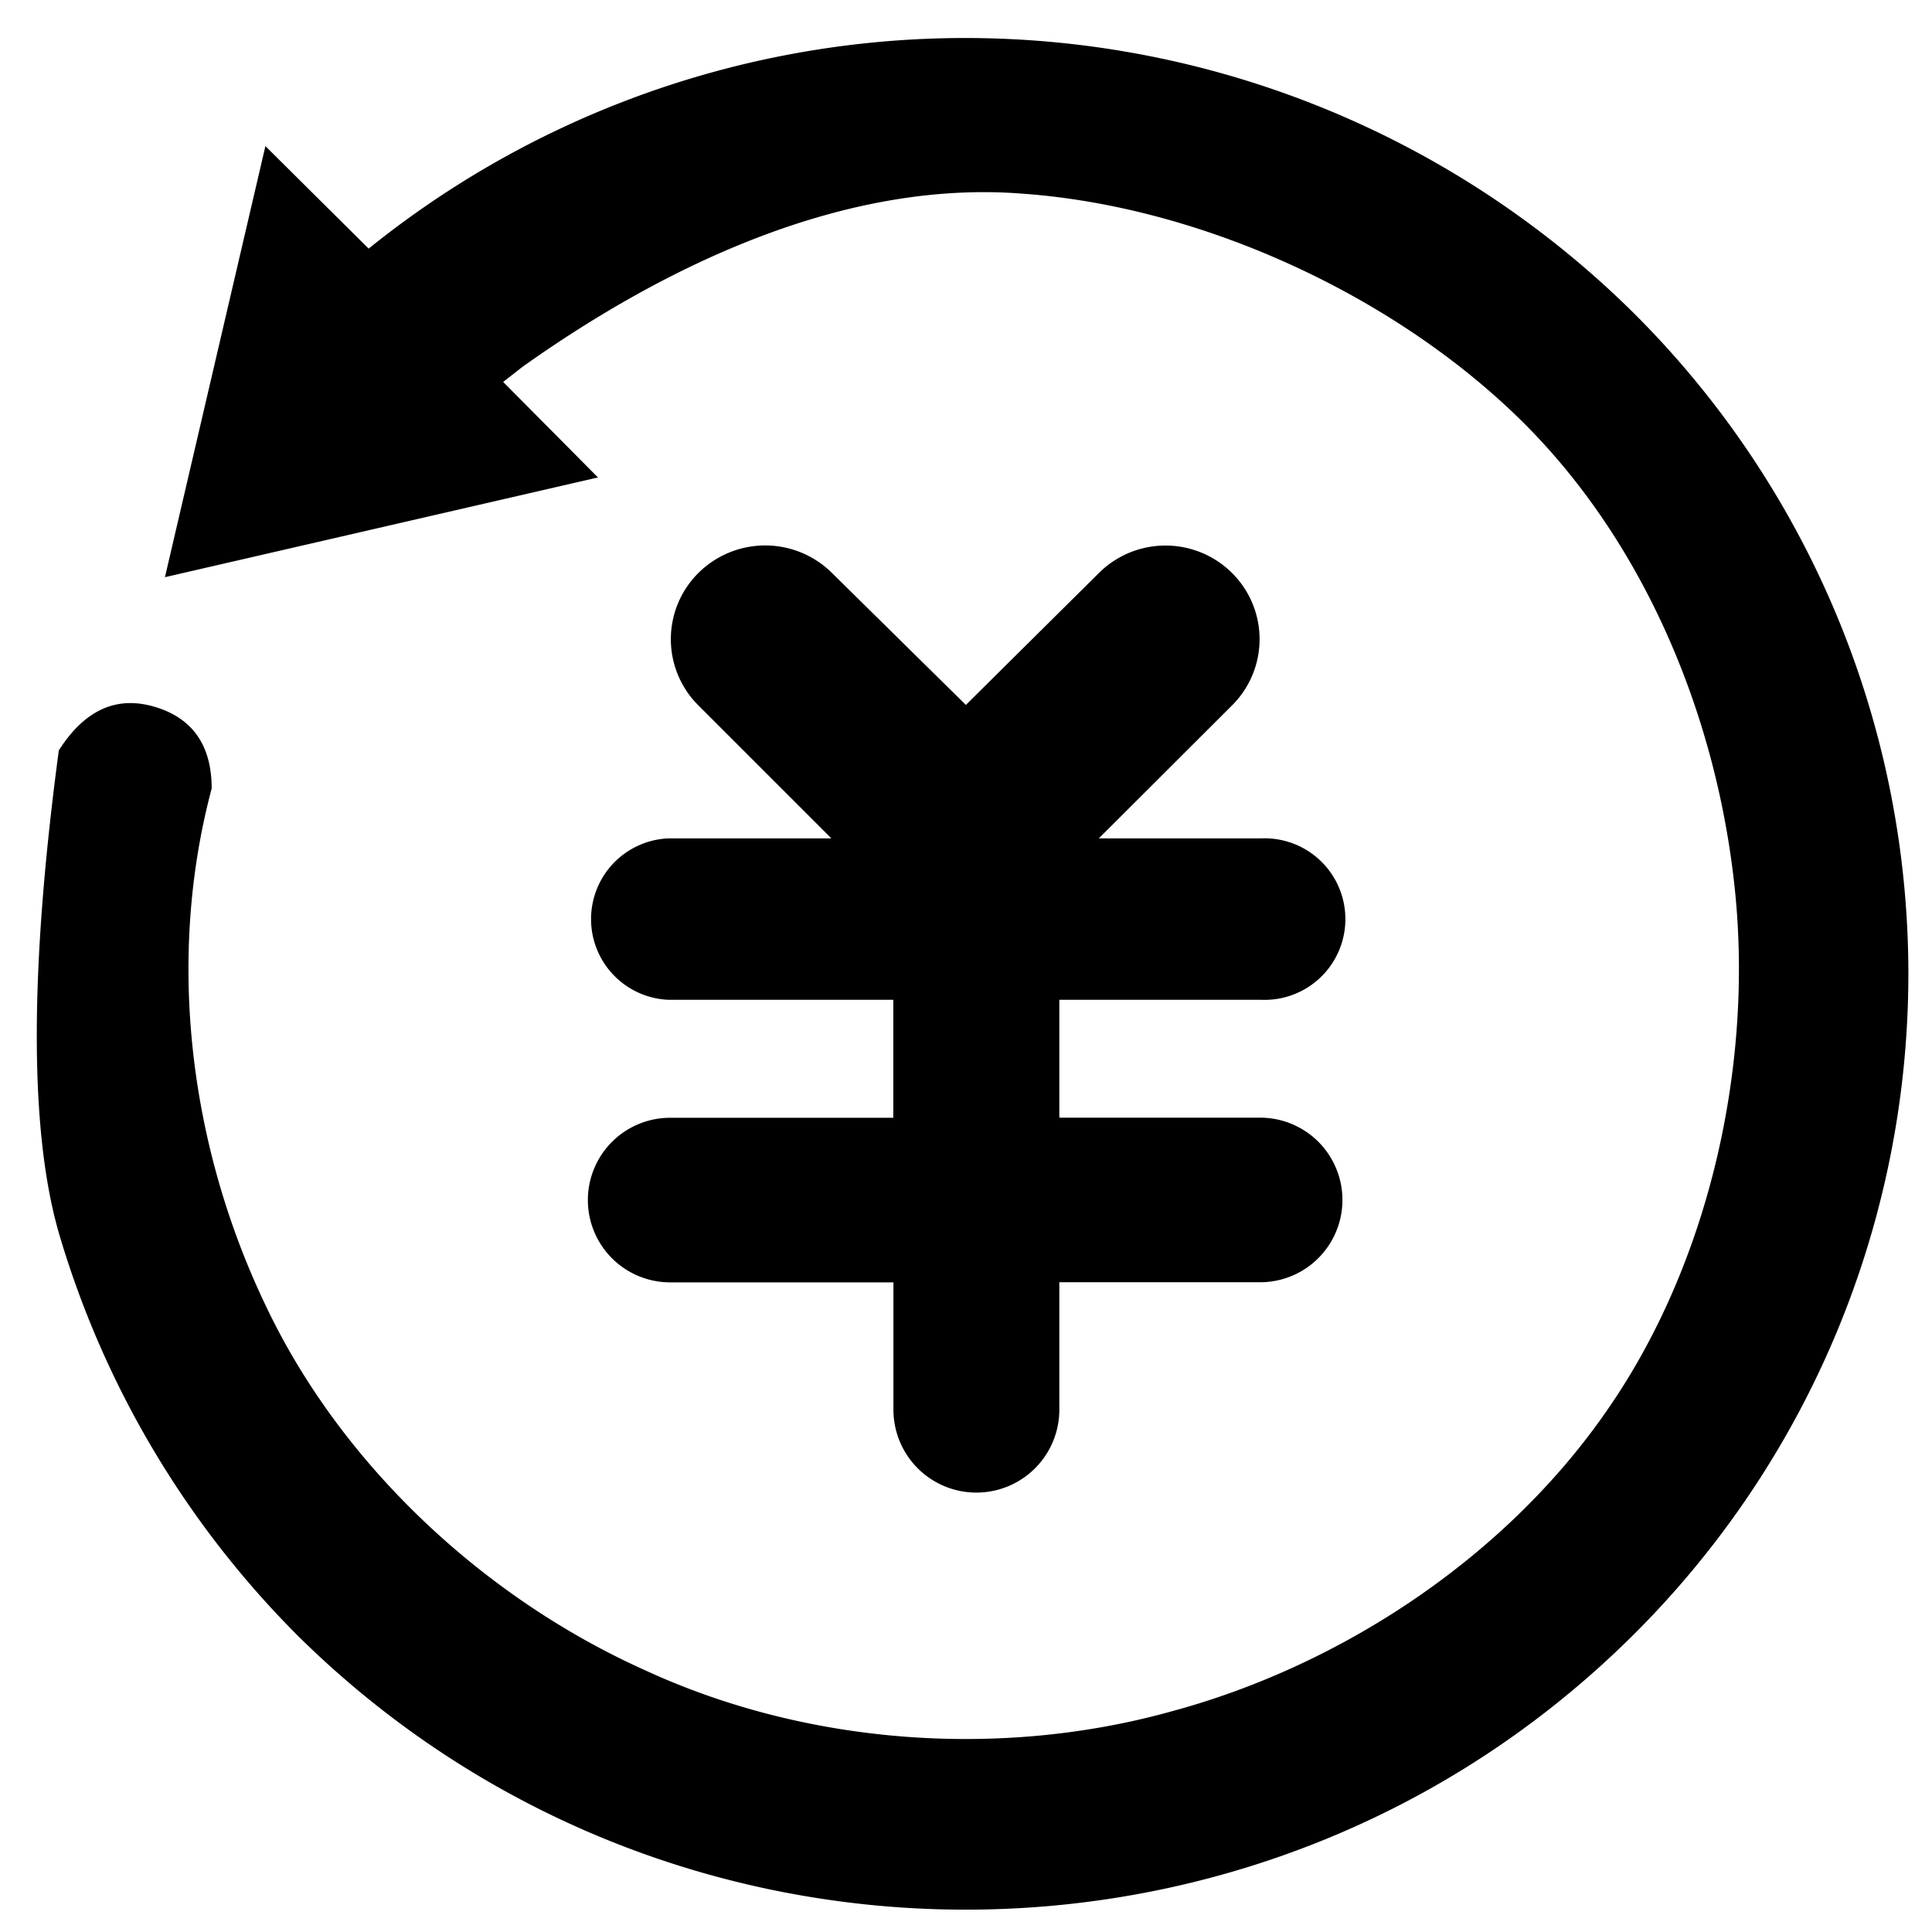
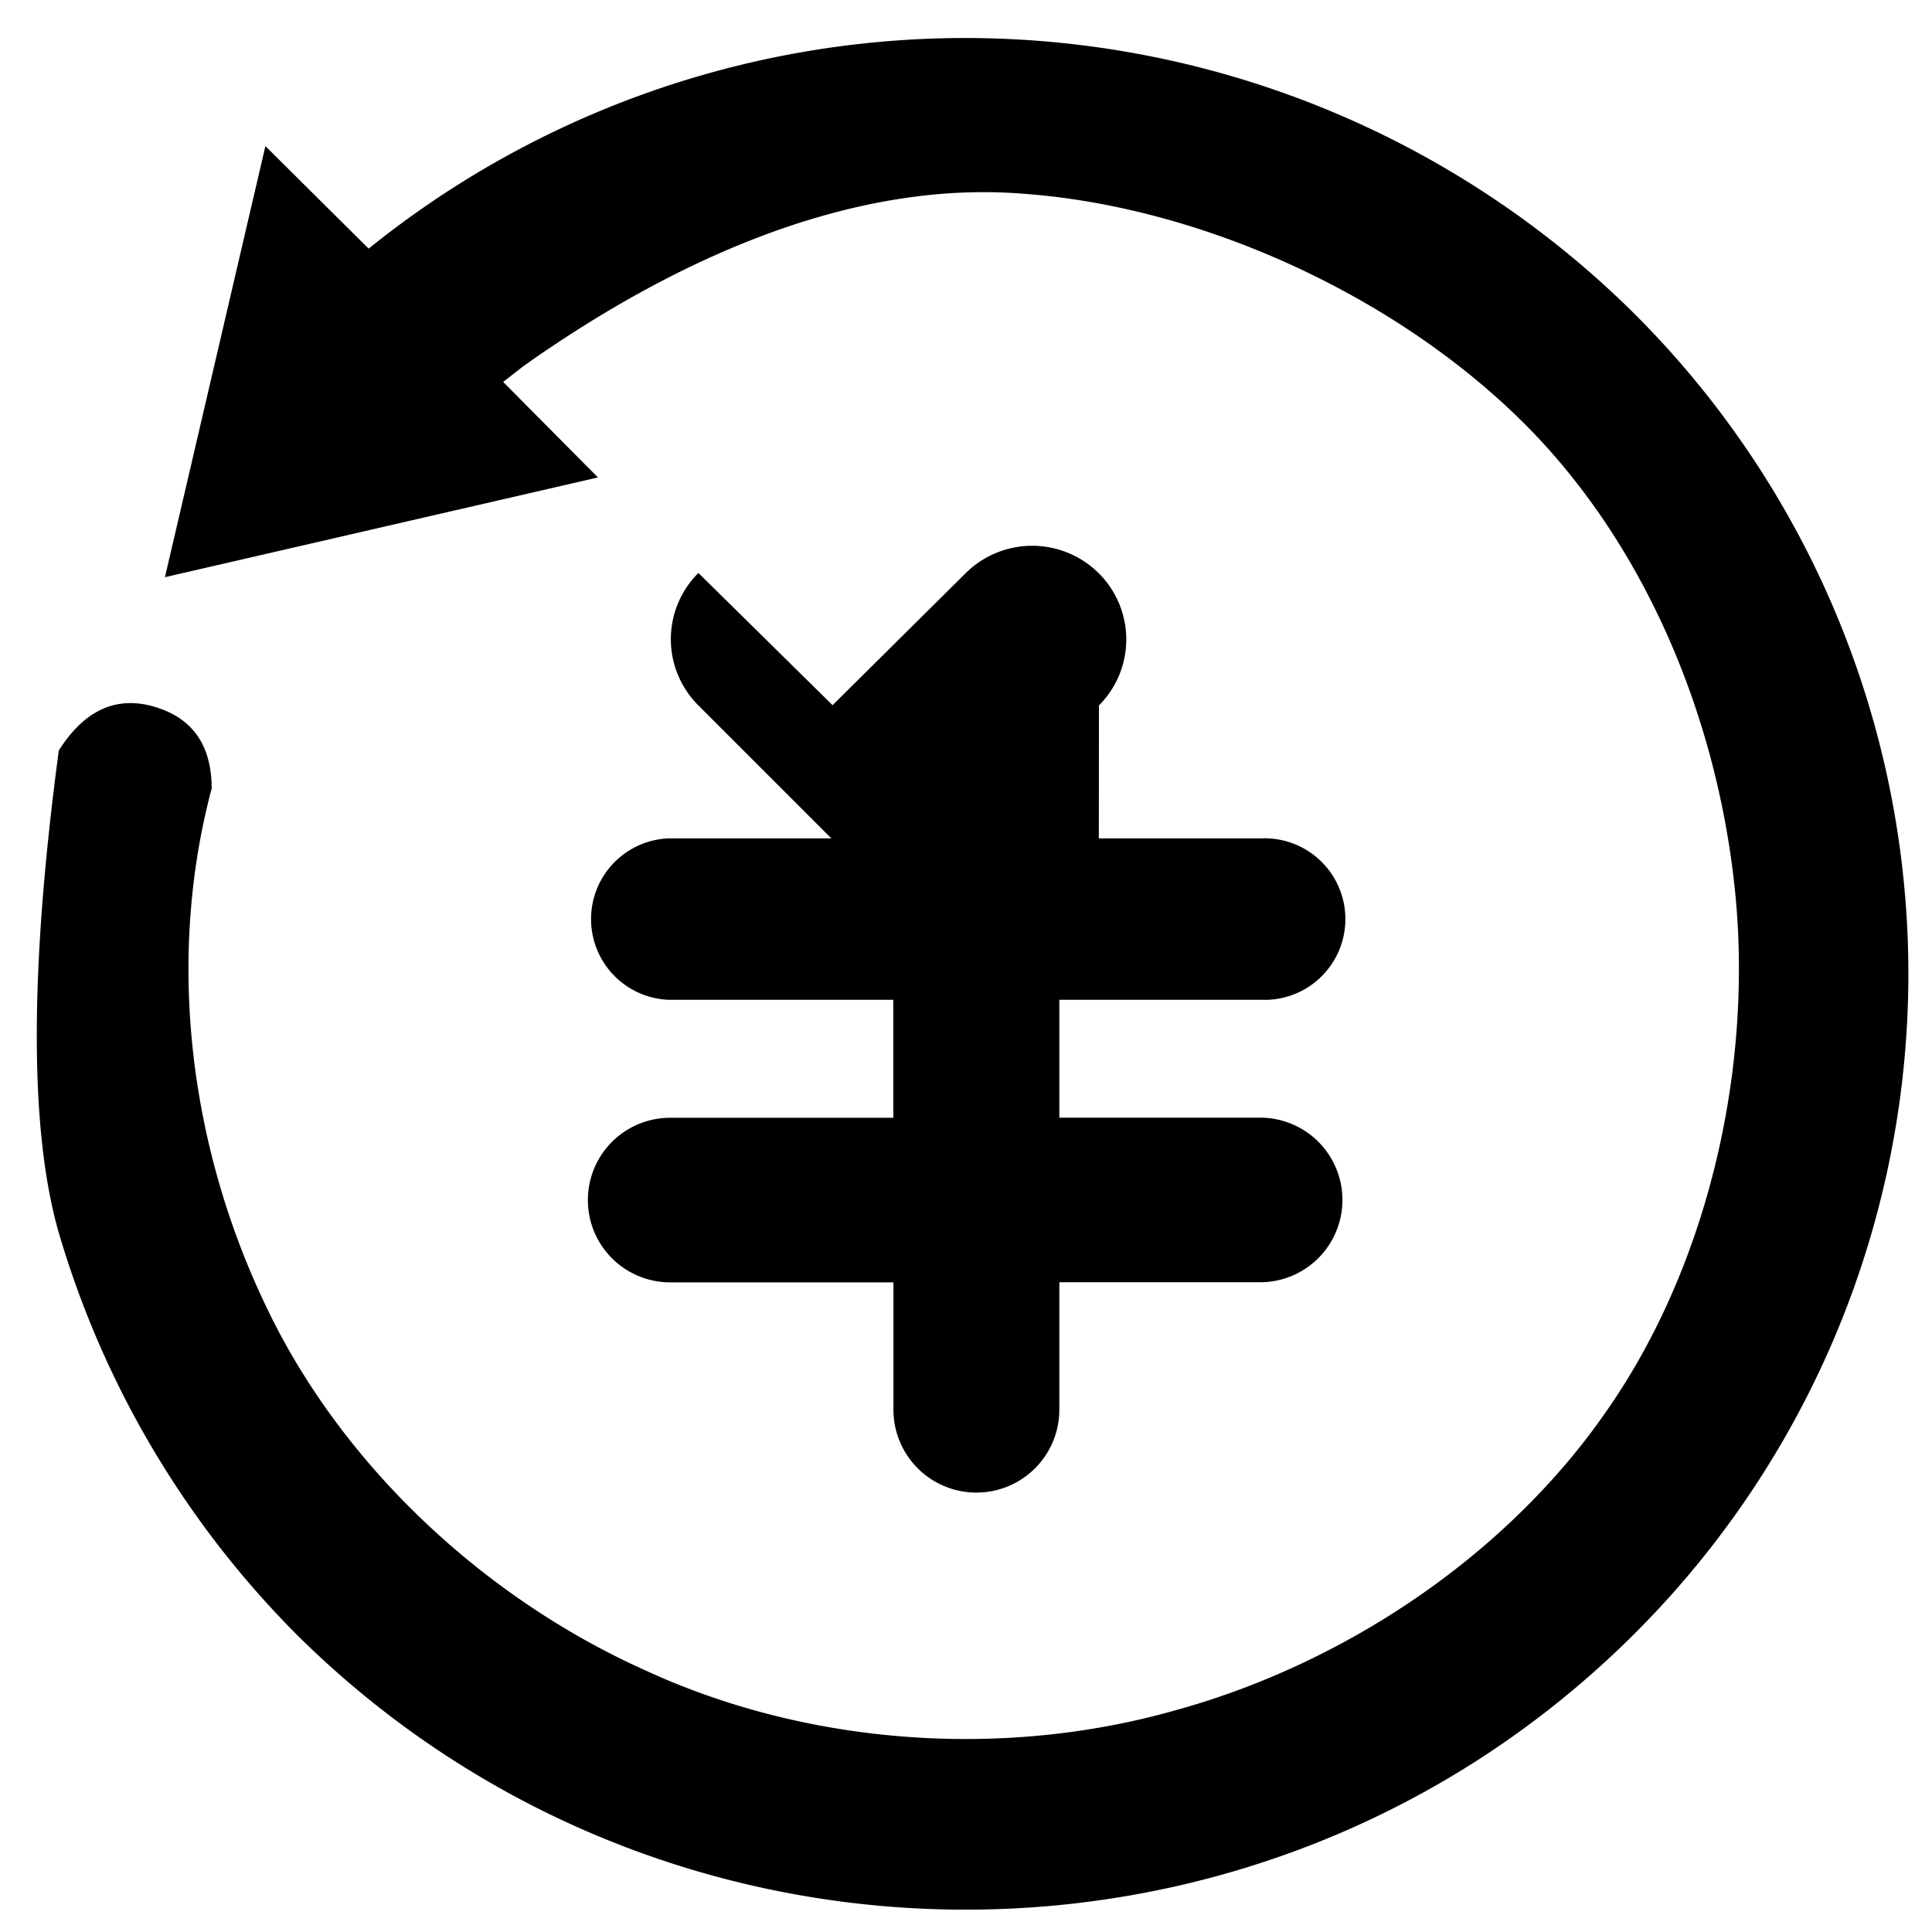
<svg xmlns="http://www.w3.org/2000/svg" t="1723037661857" class="icon" viewBox="0 0 1024 1024" version="1.1" p-id="4588" width="200" height="200">
-   <path d="M195.392 131.776a503.552 503.552 0 0 1 669.824 33.472 494.016 494.016 0 0 1 0 701.76c-195.008 193.536-511.552 193.536-707.328 0a502.144 502.144 0 0 1-126.72-213.568c-15.552-54.08-15.552-139.328 0-255.68 13.568-21.376 30.464-29.12 50.688-23.168 20.224 5.952 30.336 20.48 30.336 43.328-24 90.048-12.032 188.928 28.48 273.728 39.68 84.096 115.2 155.072 201.472 193.728 85.504 39.424 188.16 46.976 278.976 21.632 90.752-24.512 177.6-82.432 230.848-159.808 53.248-76.672 76.8-179.84 67.84-272.832-9.024-92.992-47.872-187.84-115.392-253.312-67.52-65.536-168.576-111.68-262.4-118.4-93.696-7.424-188.352 37.312-264.832 91.584l-10.496 8.192 50.24 50.624-229.504 52.864 53.248-228.48z m174.784 171.904a50.24 50.24 0 0 1 70.656-0.128l71.104 70.08 70.528-69.952a50.048 50.048 0 0 1 70.528 0 49.472 49.472 0 0 1 0.128 70.08L582.4 444.352h86.208a42.816 42.816 0 1 1 0 85.568H561.472v62.464h106.432a43.584 43.584 0 0 1 0 87.232H561.472v67.52a43.968 43.968 0 1 1-87.936 0V679.68H355.2a43.584 43.584 0 1 1 0-87.232h118.272V529.92h-119.04a42.816 42.816 0 0 1 0-85.568h86.208L370.048 373.76a49.472 49.472 0 0 1 0.128-70.08z" p-id="4589" />
+   <path d="M195.392 131.776a503.552 503.552 0 0 1 669.824 33.472 494.016 494.016 0 0 1 0 701.76c-195.008 193.536-511.552 193.536-707.328 0a502.144 502.144 0 0 1-126.72-213.568c-15.552-54.08-15.552-139.328 0-255.68 13.568-21.376 30.464-29.12 50.688-23.168 20.224 5.952 30.336 20.48 30.336 43.328-24 90.048-12.032 188.928 28.48 273.728 39.68 84.096 115.2 155.072 201.472 193.728 85.504 39.424 188.16 46.976 278.976 21.632 90.752-24.512 177.6-82.432 230.848-159.808 53.248-76.672 76.8-179.84 67.84-272.832-9.024-92.992-47.872-187.84-115.392-253.312-67.52-65.536-168.576-111.68-262.4-118.4-93.696-7.424-188.352 37.312-264.832 91.584l-10.496 8.192 50.24 50.624-229.504 52.864 53.248-228.48z m174.784 171.904l71.104 70.08 70.528-69.952a50.048 50.048 0 0 1 70.528 0 49.472 49.472 0 0 1 0.128 70.08L582.4 444.352h86.208a42.816 42.816 0 1 1 0 85.568H561.472v62.464h106.432a43.584 43.584 0 0 1 0 87.232H561.472v67.52a43.968 43.968 0 1 1-87.936 0V679.68H355.2a43.584 43.584 0 1 1 0-87.232h118.272V529.92h-119.04a42.816 42.816 0 0 1 0-85.568h86.208L370.048 373.76a49.472 49.472 0 0 1 0.128-70.08z" p-id="4589" />
</svg>